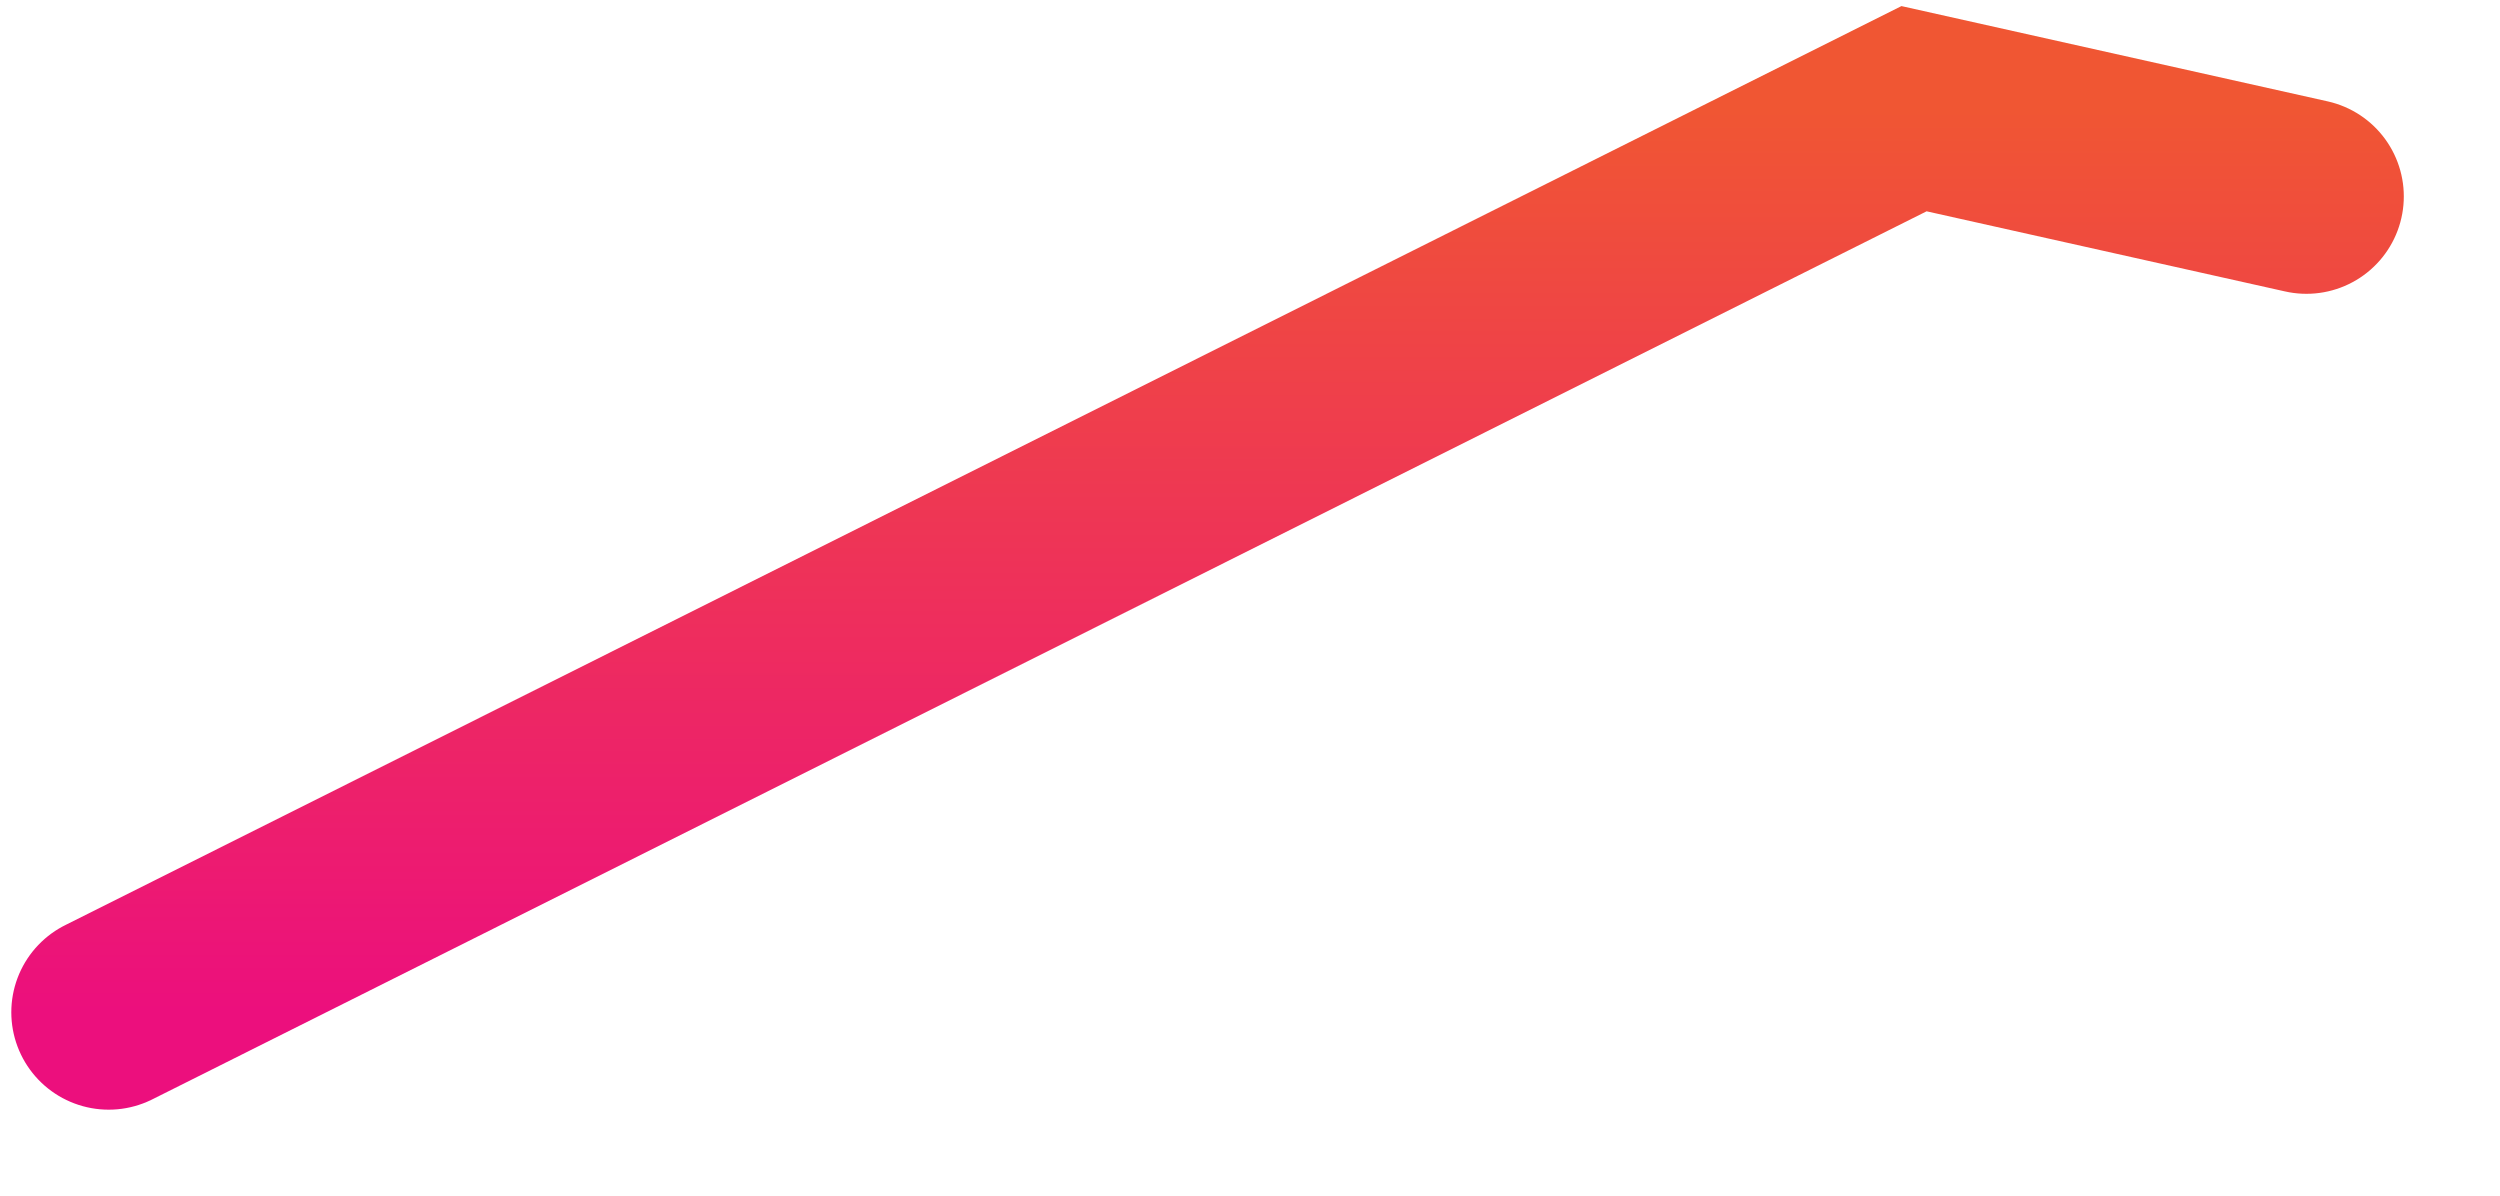
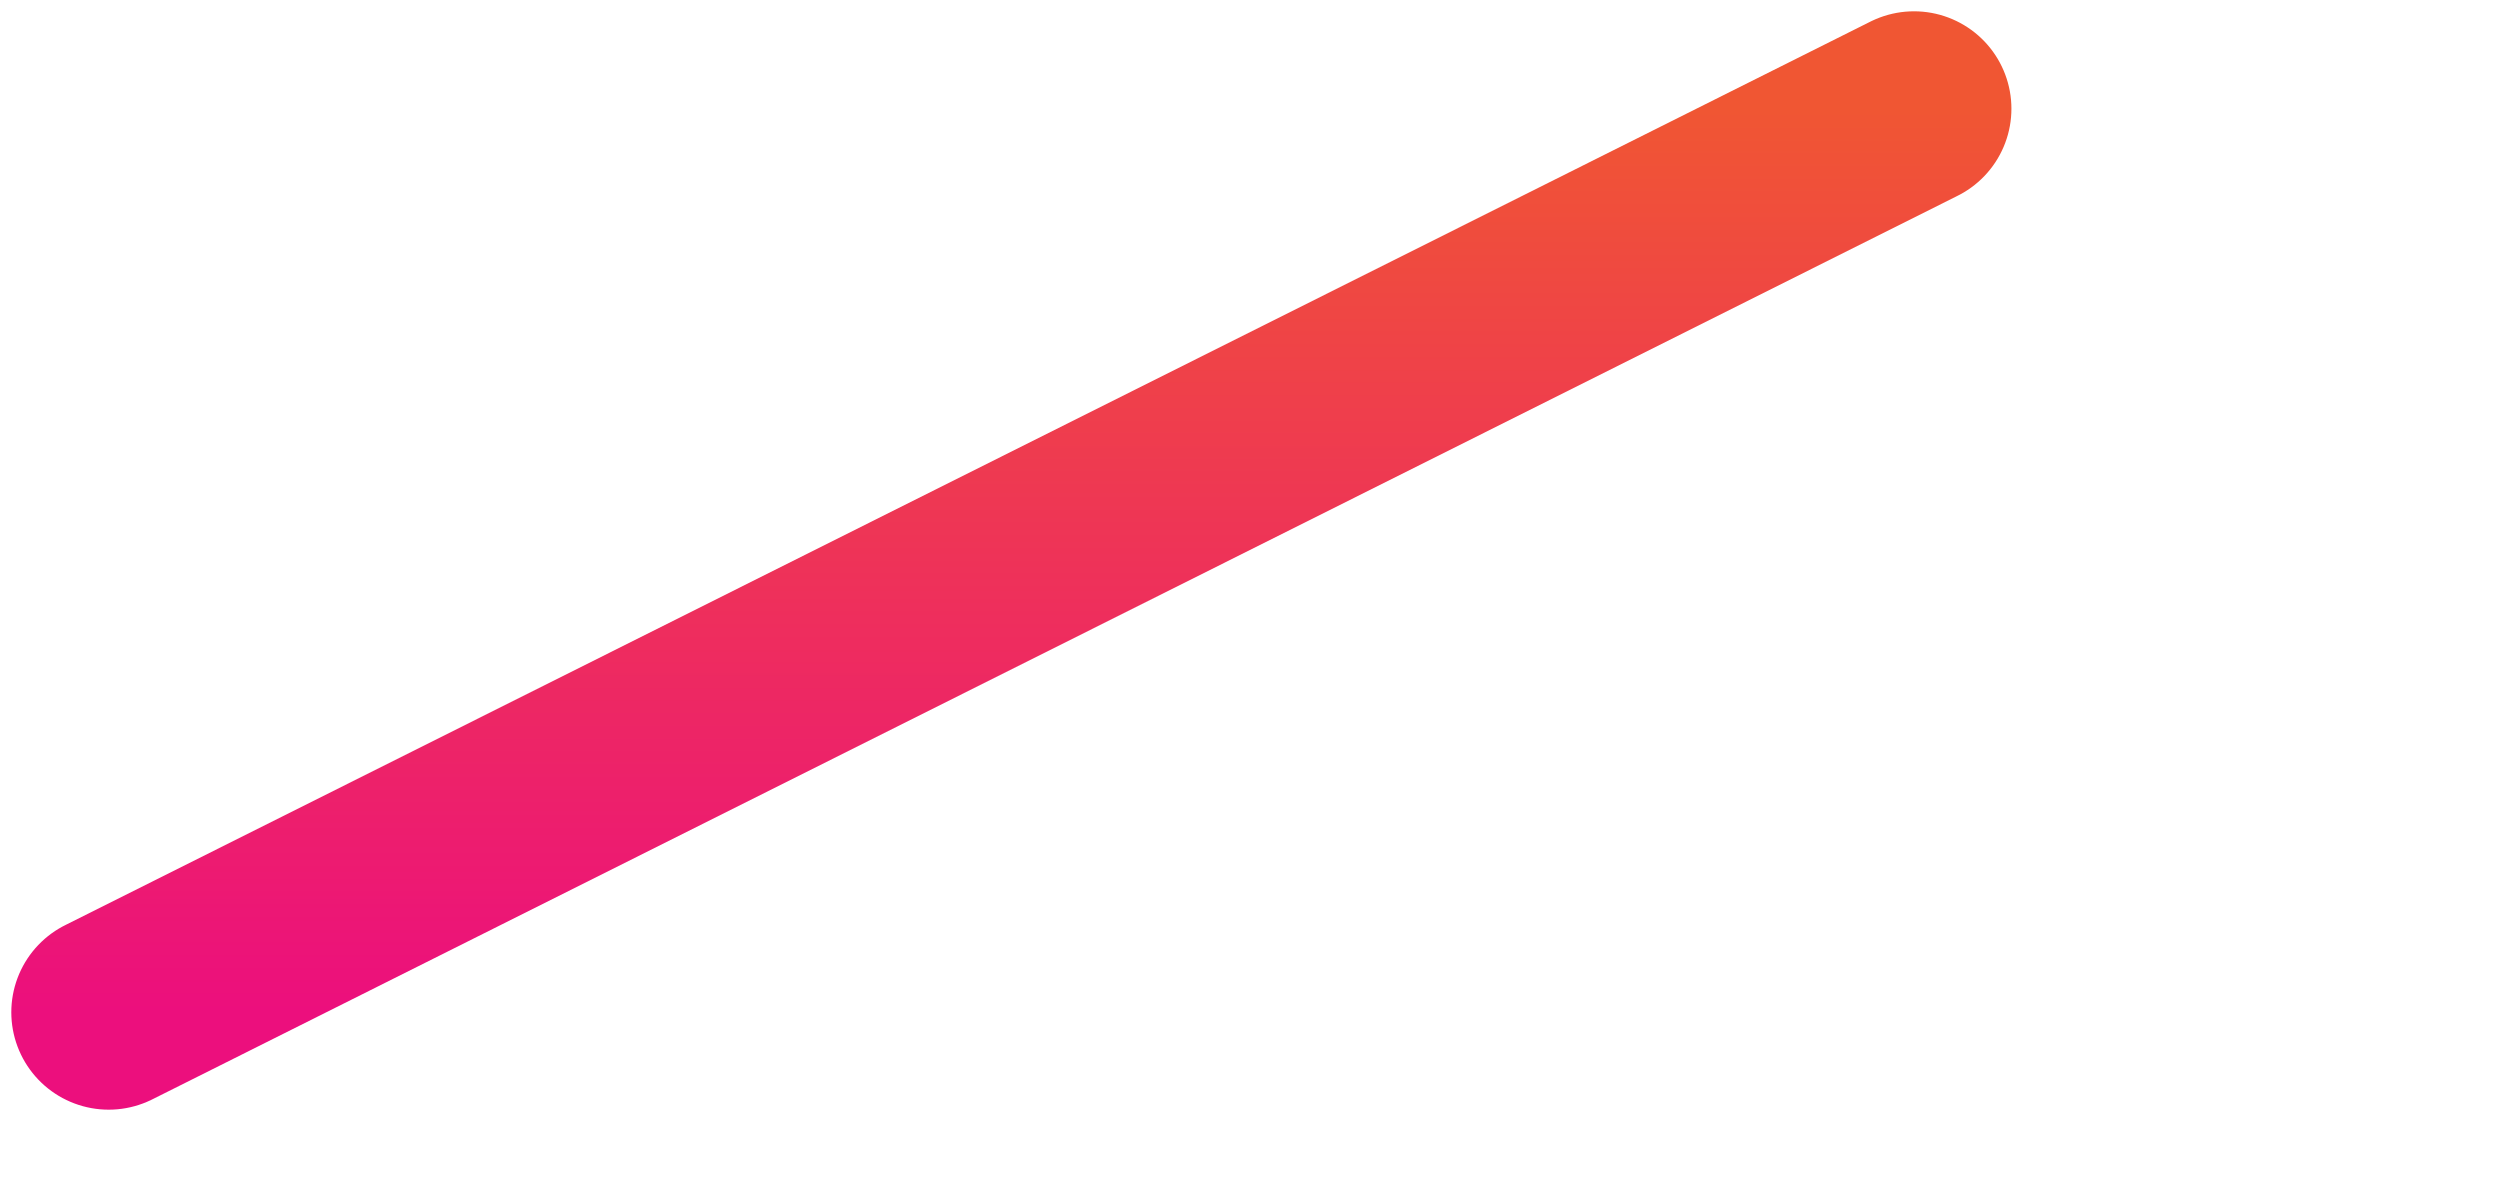
<svg xmlns="http://www.w3.org/2000/svg" fill="none" height="100%" overflow="visible" preserveAspectRatio="none" style="display: block;" viewBox="0 0 23 11" width="100%">
-   <path d="M1 9.313L17.609 1L21.219 1.807" id="Vector" stroke="url(#paint0_linear_0_2368)" stroke-linecap="round" stroke-width="1.792" />
+   <path d="M1 9.313L17.609 1" id="Vector" stroke="url(#paint0_linear_0_2368)" stroke-linecap="round" stroke-width="1.792" />
  <defs>
    <linearGradient gradientUnits="userSpaceOnUse" id="paint0_linear_0_2368" x1="11.11" x2="11.11" y1="1" y2="9.313">
      <stop stop-color="#F05633" />
      <stop offset="1" stop-color="#EC0F7D" />
    </linearGradient>
  </defs>
</svg>